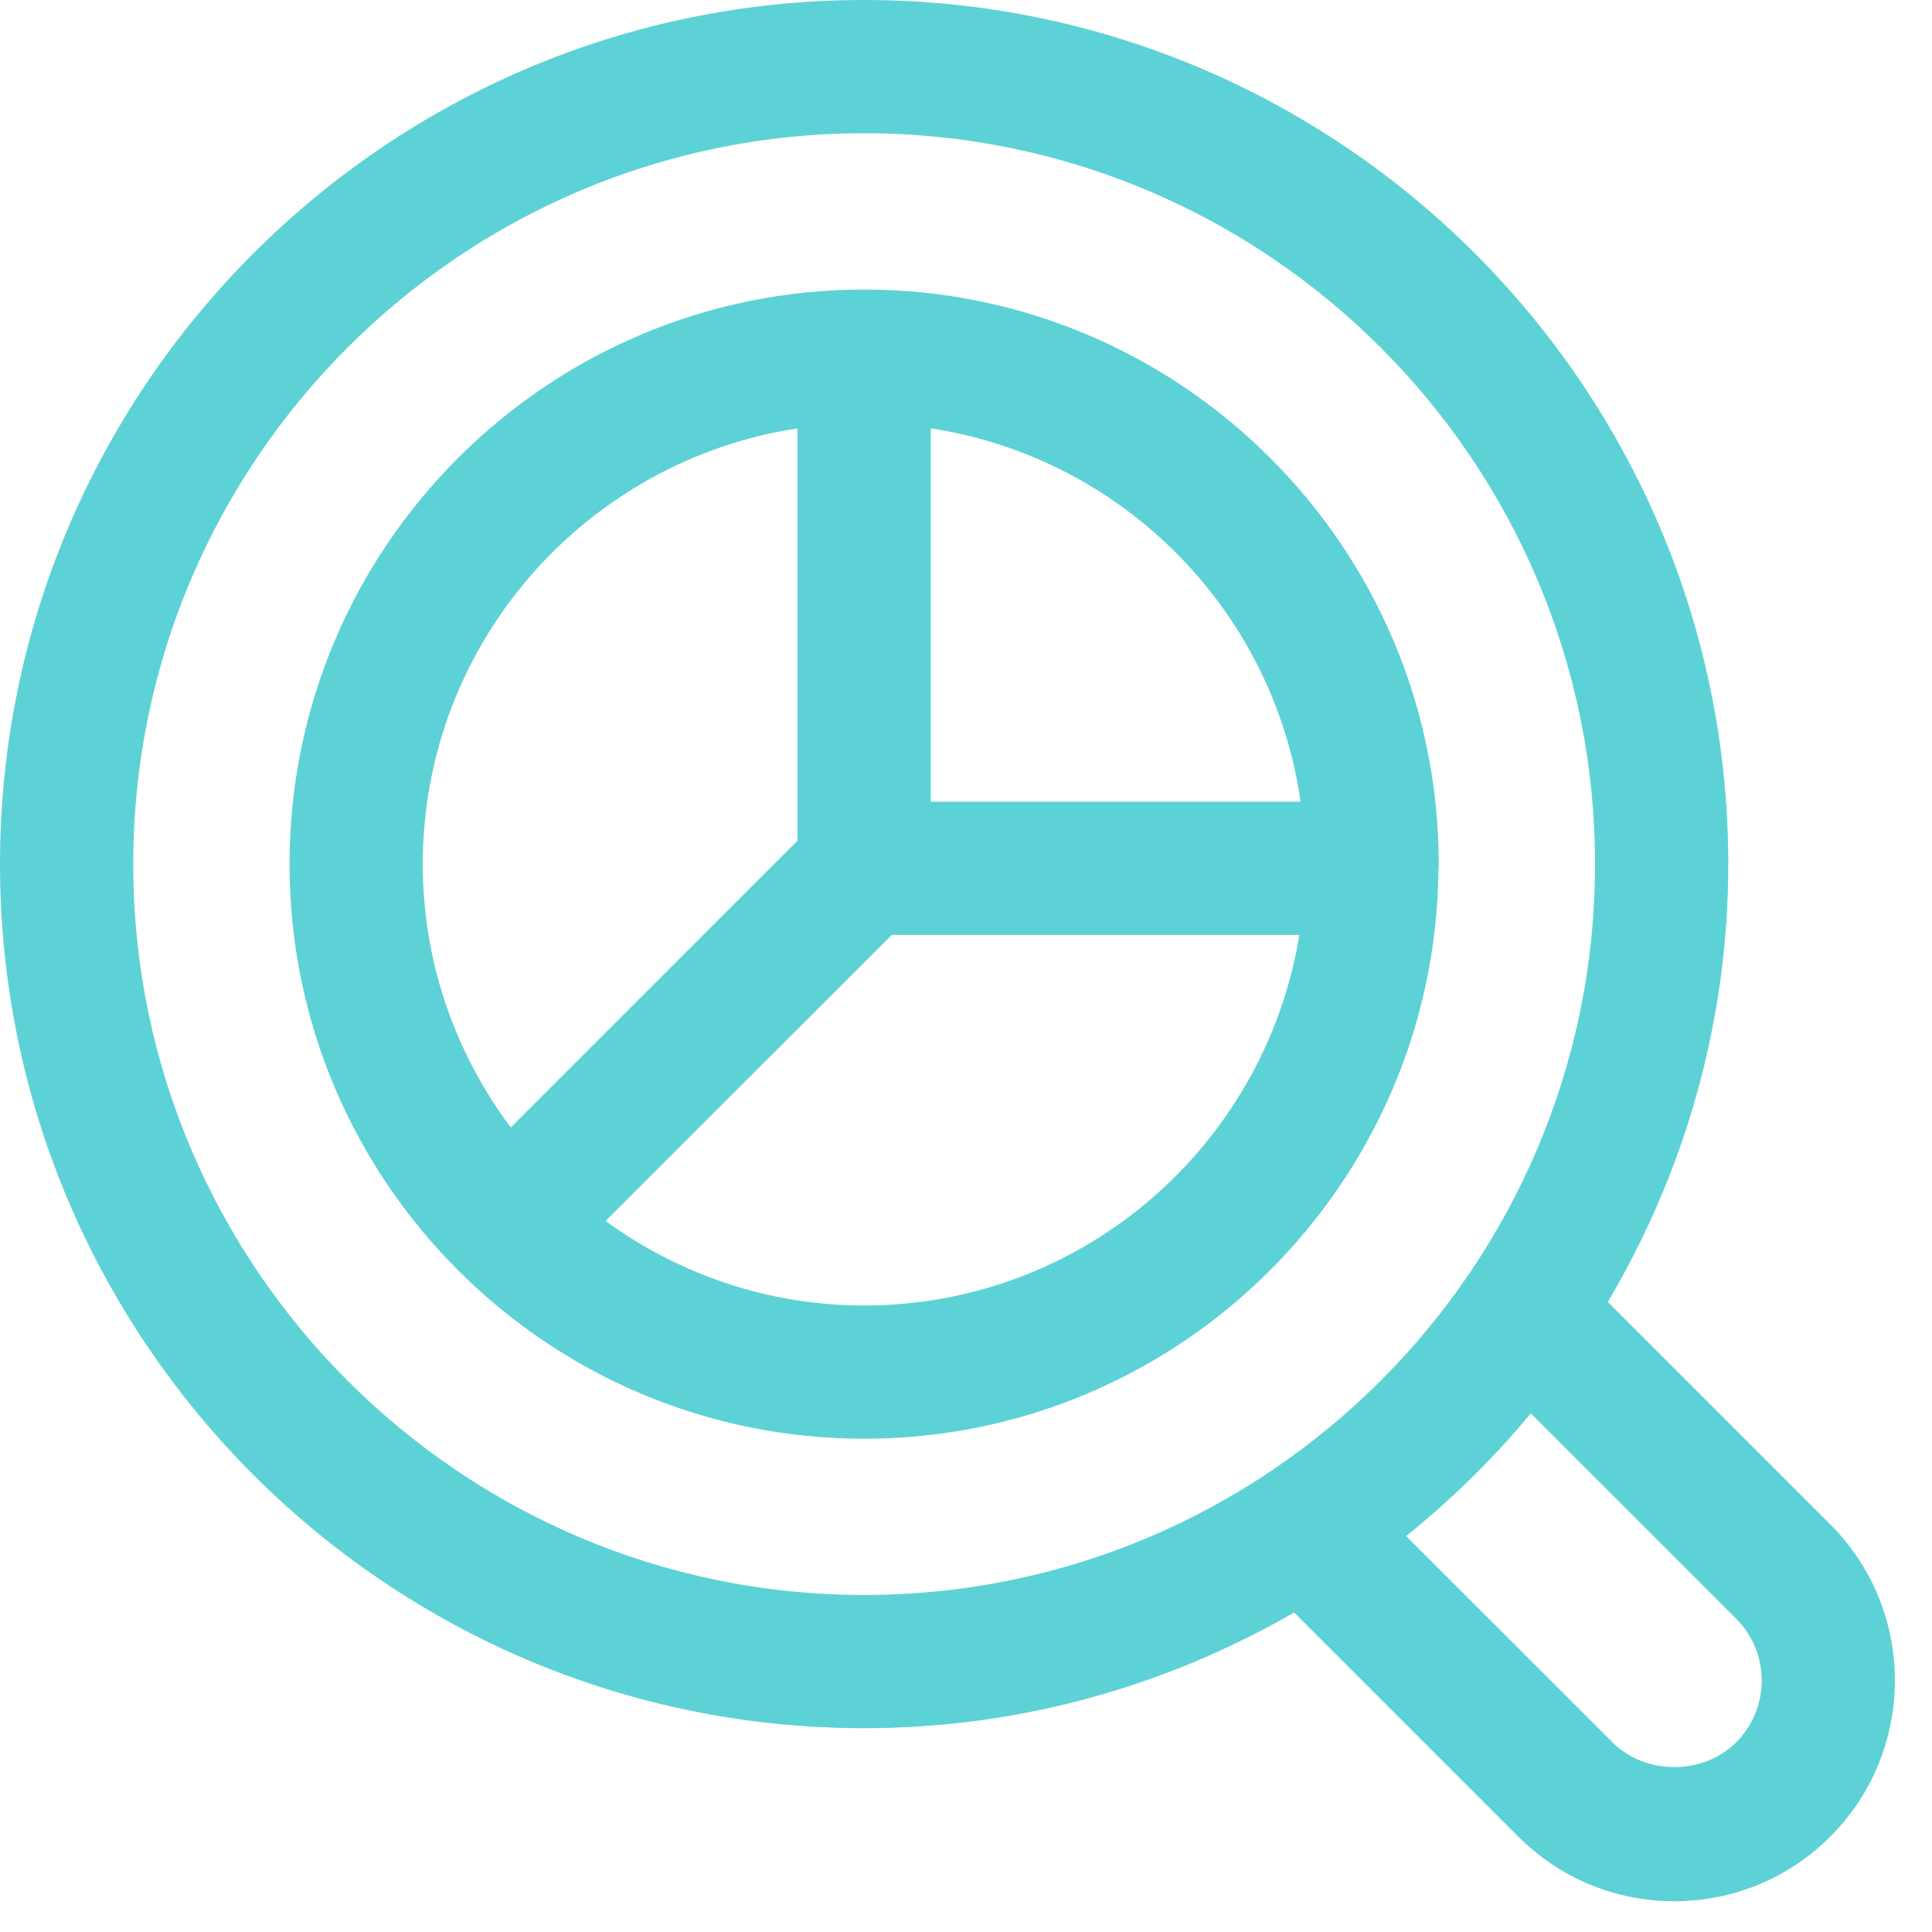
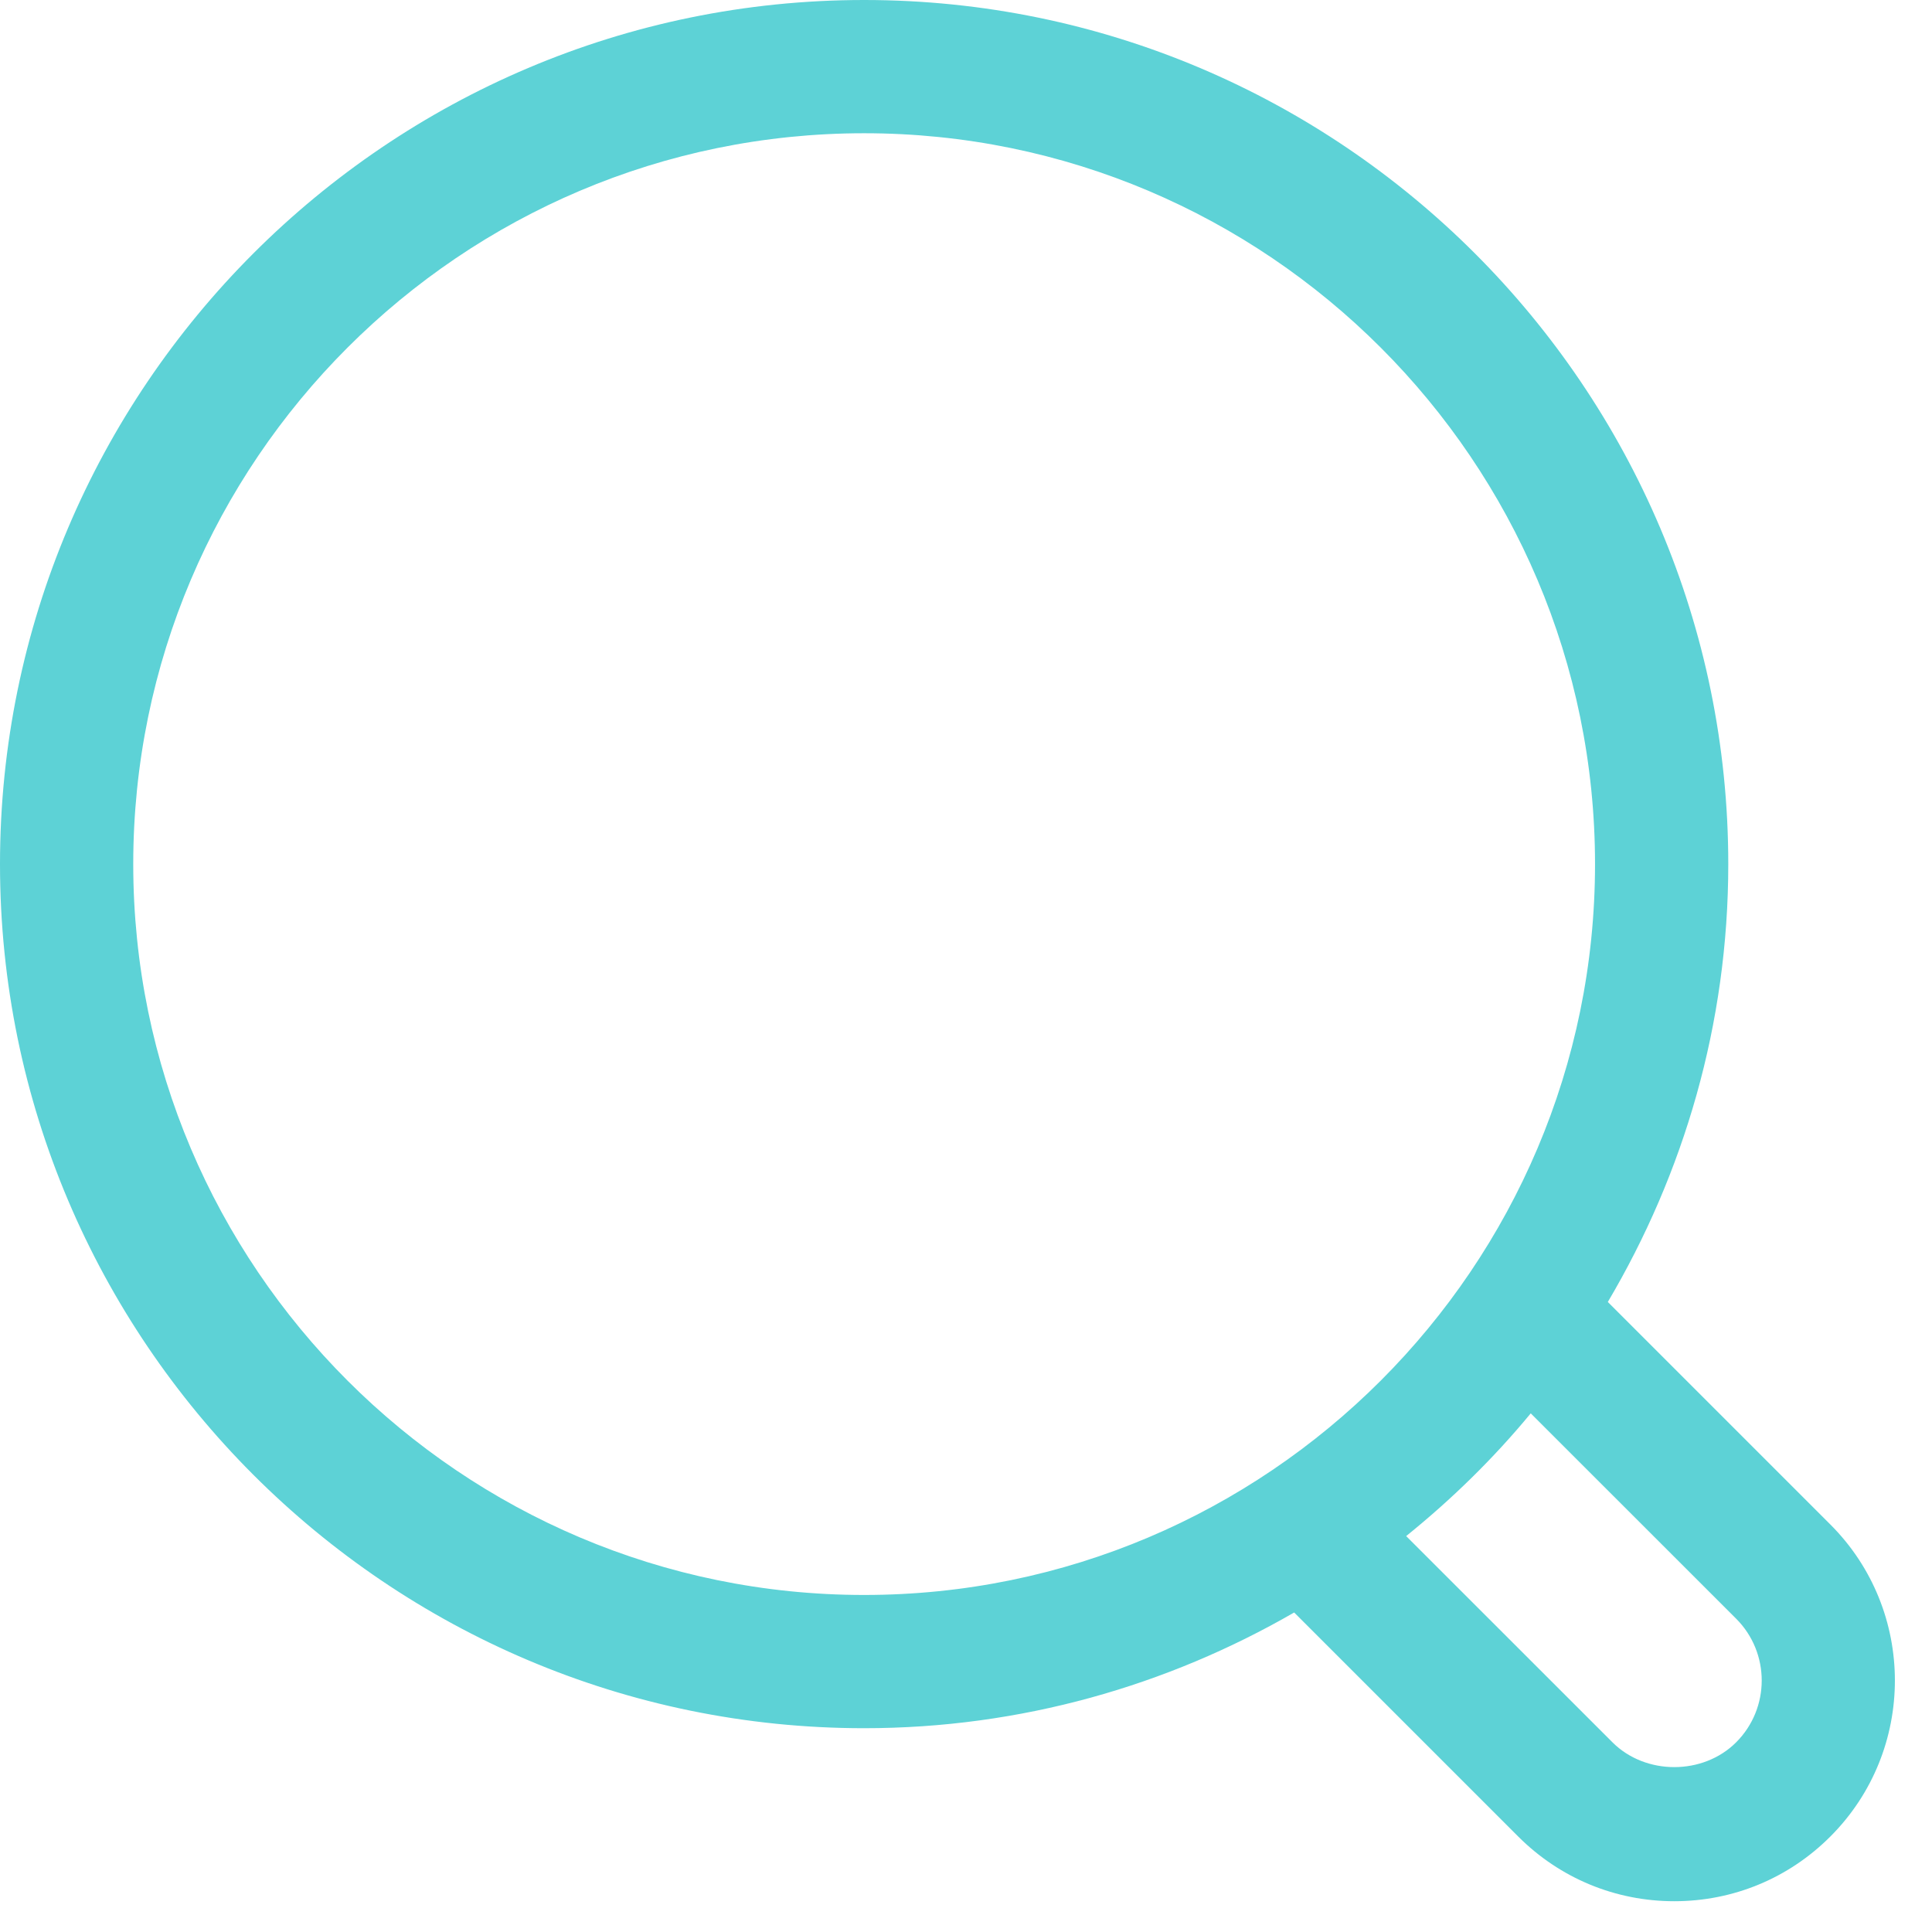
<svg xmlns="http://www.w3.org/2000/svg" width="29px" height="29px" viewBox="0 0 29 29" version="1.1">
  <title>Economic-Analysis@1x</title>
  <desc>Created with Sketch.</desc>
  <g id="Desktop" stroke="none" stroke-width="1" fill="none" fill-rule="evenodd">
    <g id="Dropdown-v3-Copy" transform="translate(-555, -510)" fill="#5DD2D6">
      <g id="Icon-/-Analysis-/-Teal" transform="translate(535, 489)">
        <g id="Group-6" transform="translate(20, 21)">
-           <path d="M12.971,19.596 C11.521,19.596 10.182,19.122 9.09,18.328 L13.385,14.034 L19.503,14.034 C18.992,17.182 16.262,19.596 12.971,19.596 M6.346,12.971 C6.346,9.659 8.792,6.914 11.971,6.43 L11.971,12.619 L7.667,16.924 C6.841,15.819 6.346,14.453 6.346,12.971 M19.522,12.034 L13.971,12.034 L13.971,6.43 C16.844,6.868 19.111,9.152 19.522,12.034 M21.596,13.034 C21.596,13.029 21.594,13.025 21.594,13.021 C21.594,13.004 21.596,12.988 21.596,12.971 C21.596,8.215 17.727,4.346 12.971,4.346 C8.215,4.346 4.346,8.215 4.346,12.971 C4.346,17.727 8.215,21.596 12.971,21.596 C17.699,21.596 21.546,17.772 21.592,13.054 C21.592,13.047 21.596,13.041 21.596,13.034" id="Fill-1" />
          <path d="M26.06,26.153 C25.564,26.649 24.7,26.649 24.204,26.153 L21.107,23.057 C21.79,22.506 22.419,21.891 22.977,21.215 L26.06,24.297 C26.572,24.809 26.572,25.641 26.06,26.153 M2,12.971 C2,6.922 6.922,2 12.971,2 C19.02,2 23.942,6.922 23.942,12.971 C23.942,19.02 19.02,23.941 12.971,23.941 C6.922,23.941 2,19.02 2,12.971 M27.474,22.883 L24.134,19.543 C25.275,17.613 25.942,15.371 25.942,12.971 C25.942,5.819 20.123,-0 12.971,-0 C5.819,-0 -0,5.819 -0,12.971 C-0,20.123 5.819,25.941 12.971,25.941 C15.322,25.941 17.523,25.302 19.426,24.204 L22.789,27.567 C23.415,28.193 24.247,28.538 25.132,28.538 C26.017,28.538 26.849,28.193 27.474,27.567 C28.766,26.276 28.766,24.174 27.474,22.883" id="Fill-3" />
        </g>
      </g>
    </g>
  </g>
</svg>